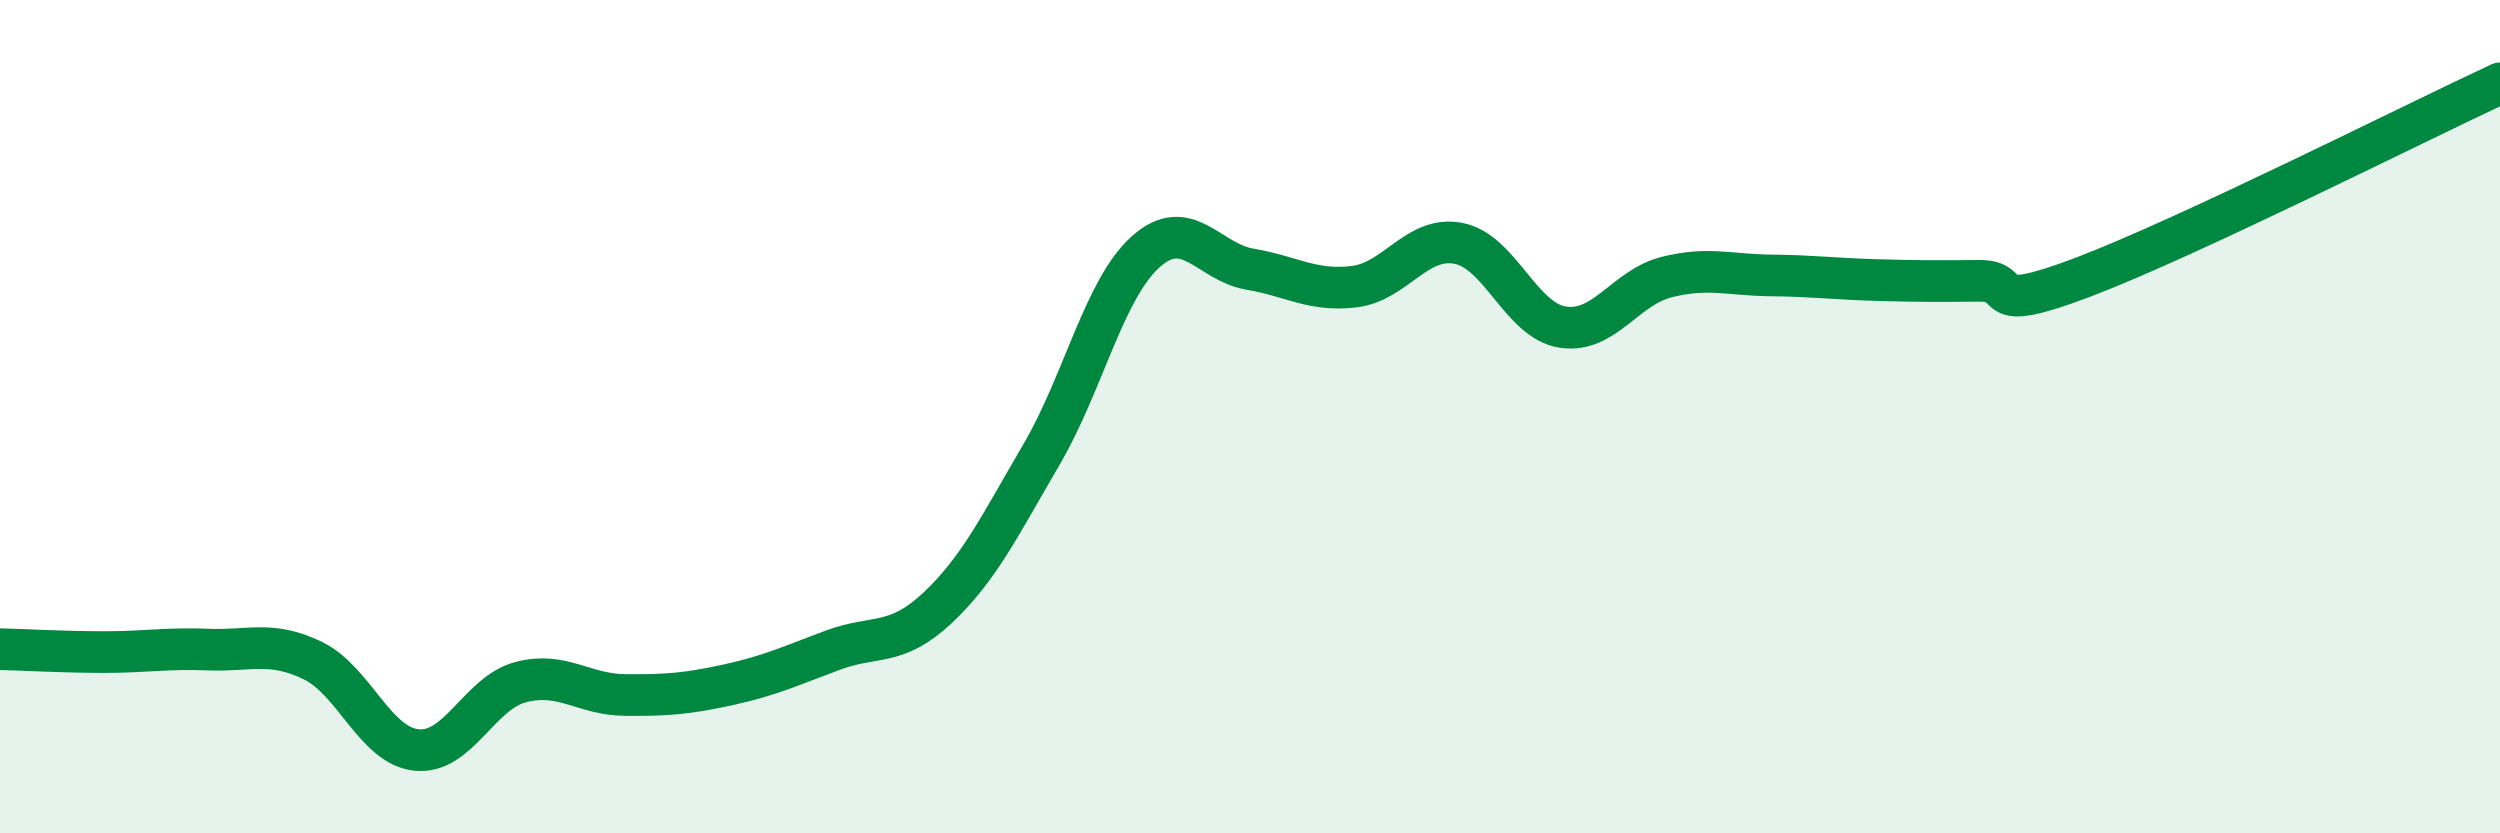
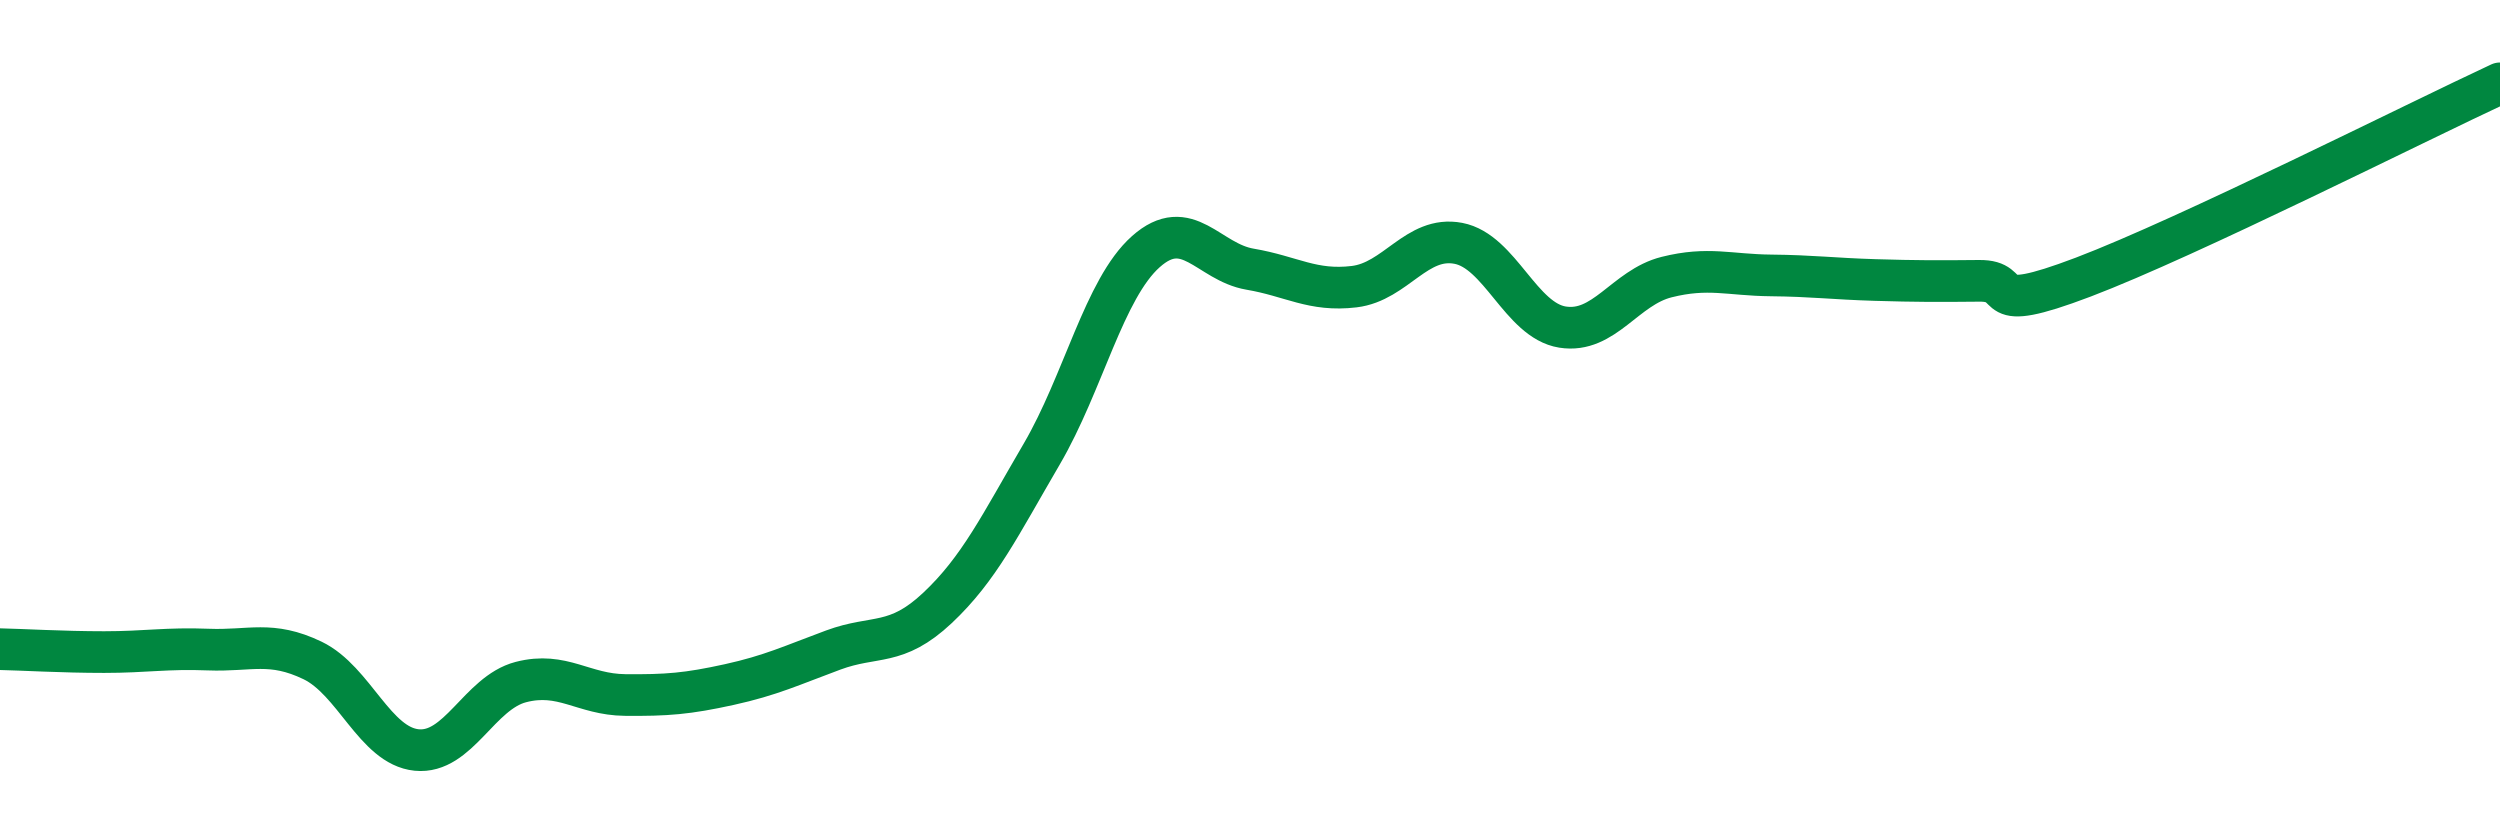
<svg xmlns="http://www.w3.org/2000/svg" width="60" height="20" viewBox="0 0 60 20">
-   <path d="M 0,15.58 C 0.5,15.59 1.5,15.65 2.5,15.65 C 3.5,15.65 4,15.55 5,15.59 C 6,15.63 6.5,15.37 7.5,15.85 C 8.5,16.33 9,17.9 10,18 C 11,18.1 11.5,16.63 12.5,16.37 C 13.5,16.11 14,16.67 15,16.68 C 16,16.69 16.5,16.65 17.5,16.43 C 18.5,16.21 19,15.97 20,15.6 C 21,15.23 21.5,15.53 22.5,14.59 C 23.5,13.65 24,12.61 25,10.9 C 26,9.19 26.5,6.93 27.5,6.04 C 28.5,5.15 29,6.29 30,6.46 C 31,6.63 31.5,7 32.5,6.88 C 33.5,6.76 34,5.65 35,5.84 C 36,6.03 36.5,7.69 37.5,7.85 C 38.5,8.01 39,6.9 40,6.65 C 41,6.4 41.5,6.6 42.5,6.61 C 43.5,6.62 44,6.69 45,6.72 C 46,6.75 46.5,6.75 47.5,6.74 C 48.5,6.73 47.5,7.6 50,6.65 C 52.5,5.7 58,2.93 60,2L60 20L0 20Z" fill="#008740" opacity="0.1" stroke-linecap="round" stroke-linejoin="round" />
  <path d="M 0,15.58 C 0.5,15.59 1.5,15.65 2.5,15.65 C 3.5,15.65 4,15.55 5,15.59 C 6,15.63 6.5,15.37 7.5,15.85 C 8.5,16.33 9,17.9 10,18 C 11,18.1 11.5,16.63 12.5,16.37 C 13.5,16.11 14,16.67 15,16.68 C 16,16.69 16.5,16.65 17.5,16.43 C 18.5,16.21 19,15.97 20,15.6 C 21,15.23 21.5,15.53 22.5,14.59 C 23.5,13.65 24,12.61 25,10.9 C 26,9.19 26.5,6.93 27.5,6.04 C 28.5,5.15 29,6.29 30,6.46 C 31,6.63 31.5,7 32.5,6.88 C 33.5,6.76 34,5.65 35,5.84 C 36,6.03 36.5,7.69 37.5,7.85 C 38.5,8.01 39,6.9 40,6.65 C 41,6.4 41.5,6.6 42.5,6.61 C 43.5,6.62 44,6.69 45,6.72 C 46,6.75 46.5,6.75 47.5,6.74 C 48.5,6.73 47.5,7.6 50,6.65 C 52.5,5.7 58,2.93 60,2" stroke="#008740" stroke-width="1" fill="none" stroke-linecap="round" stroke-linejoin="round" />
</svg>